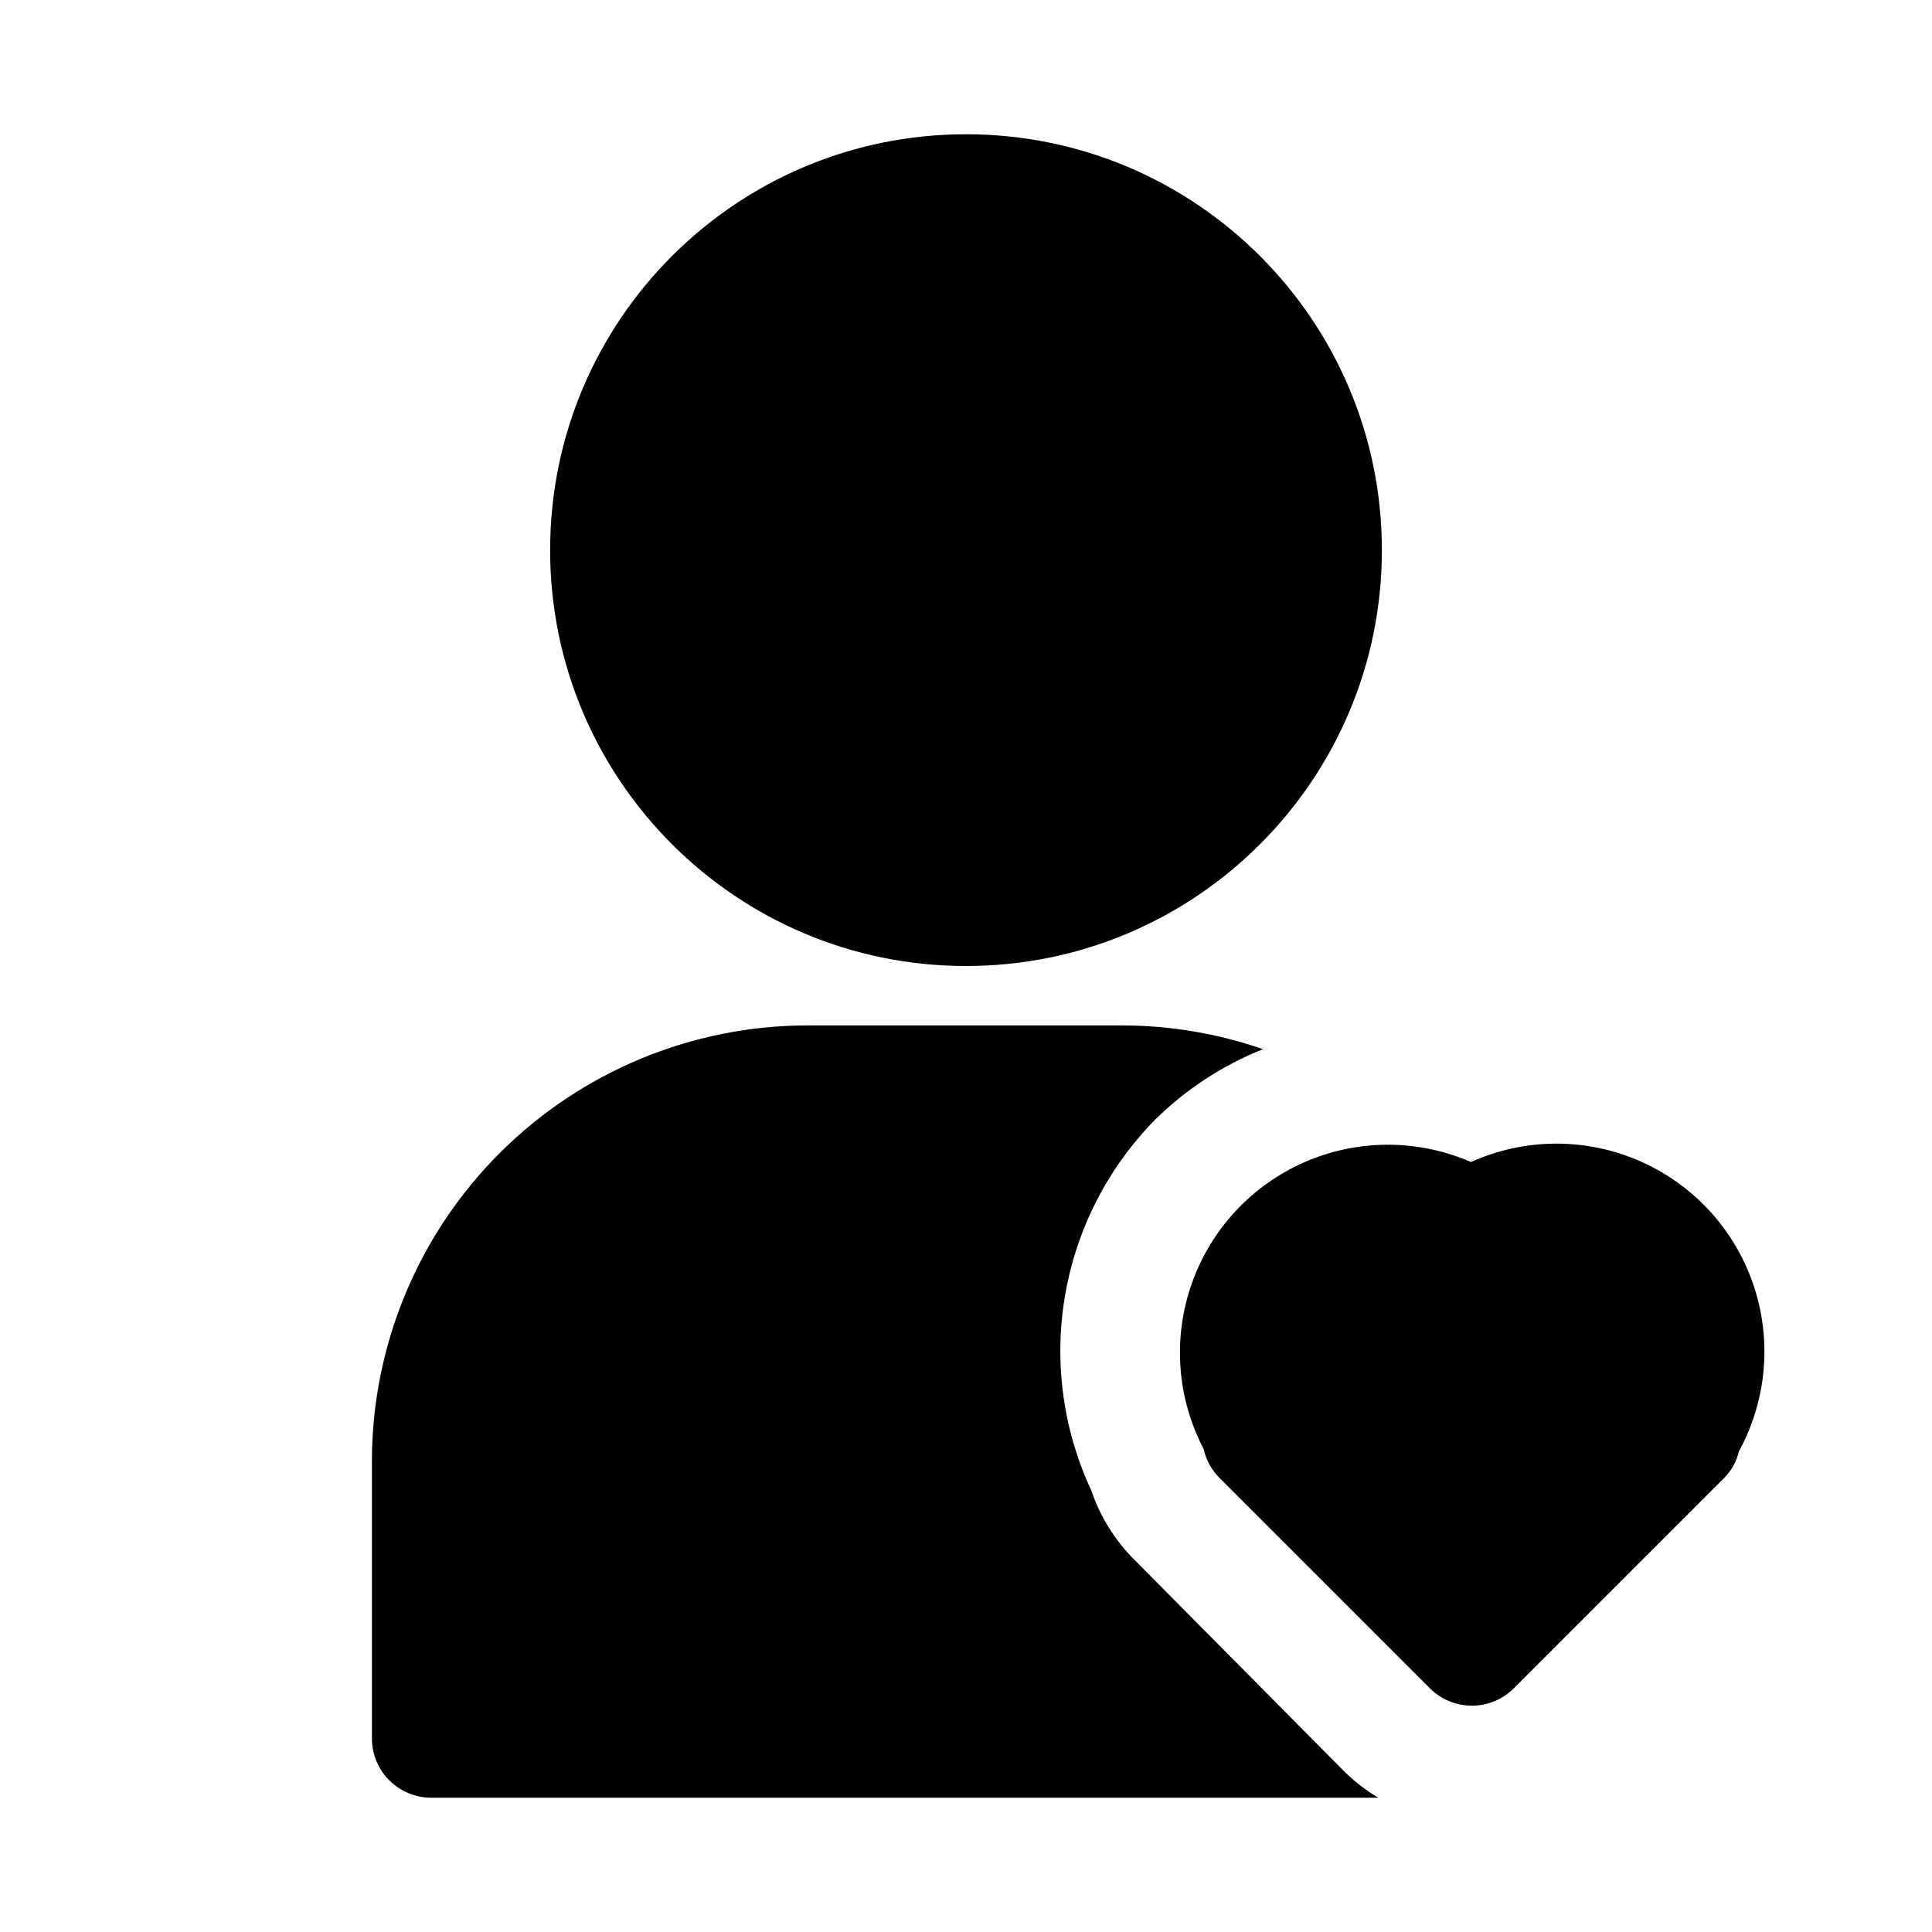
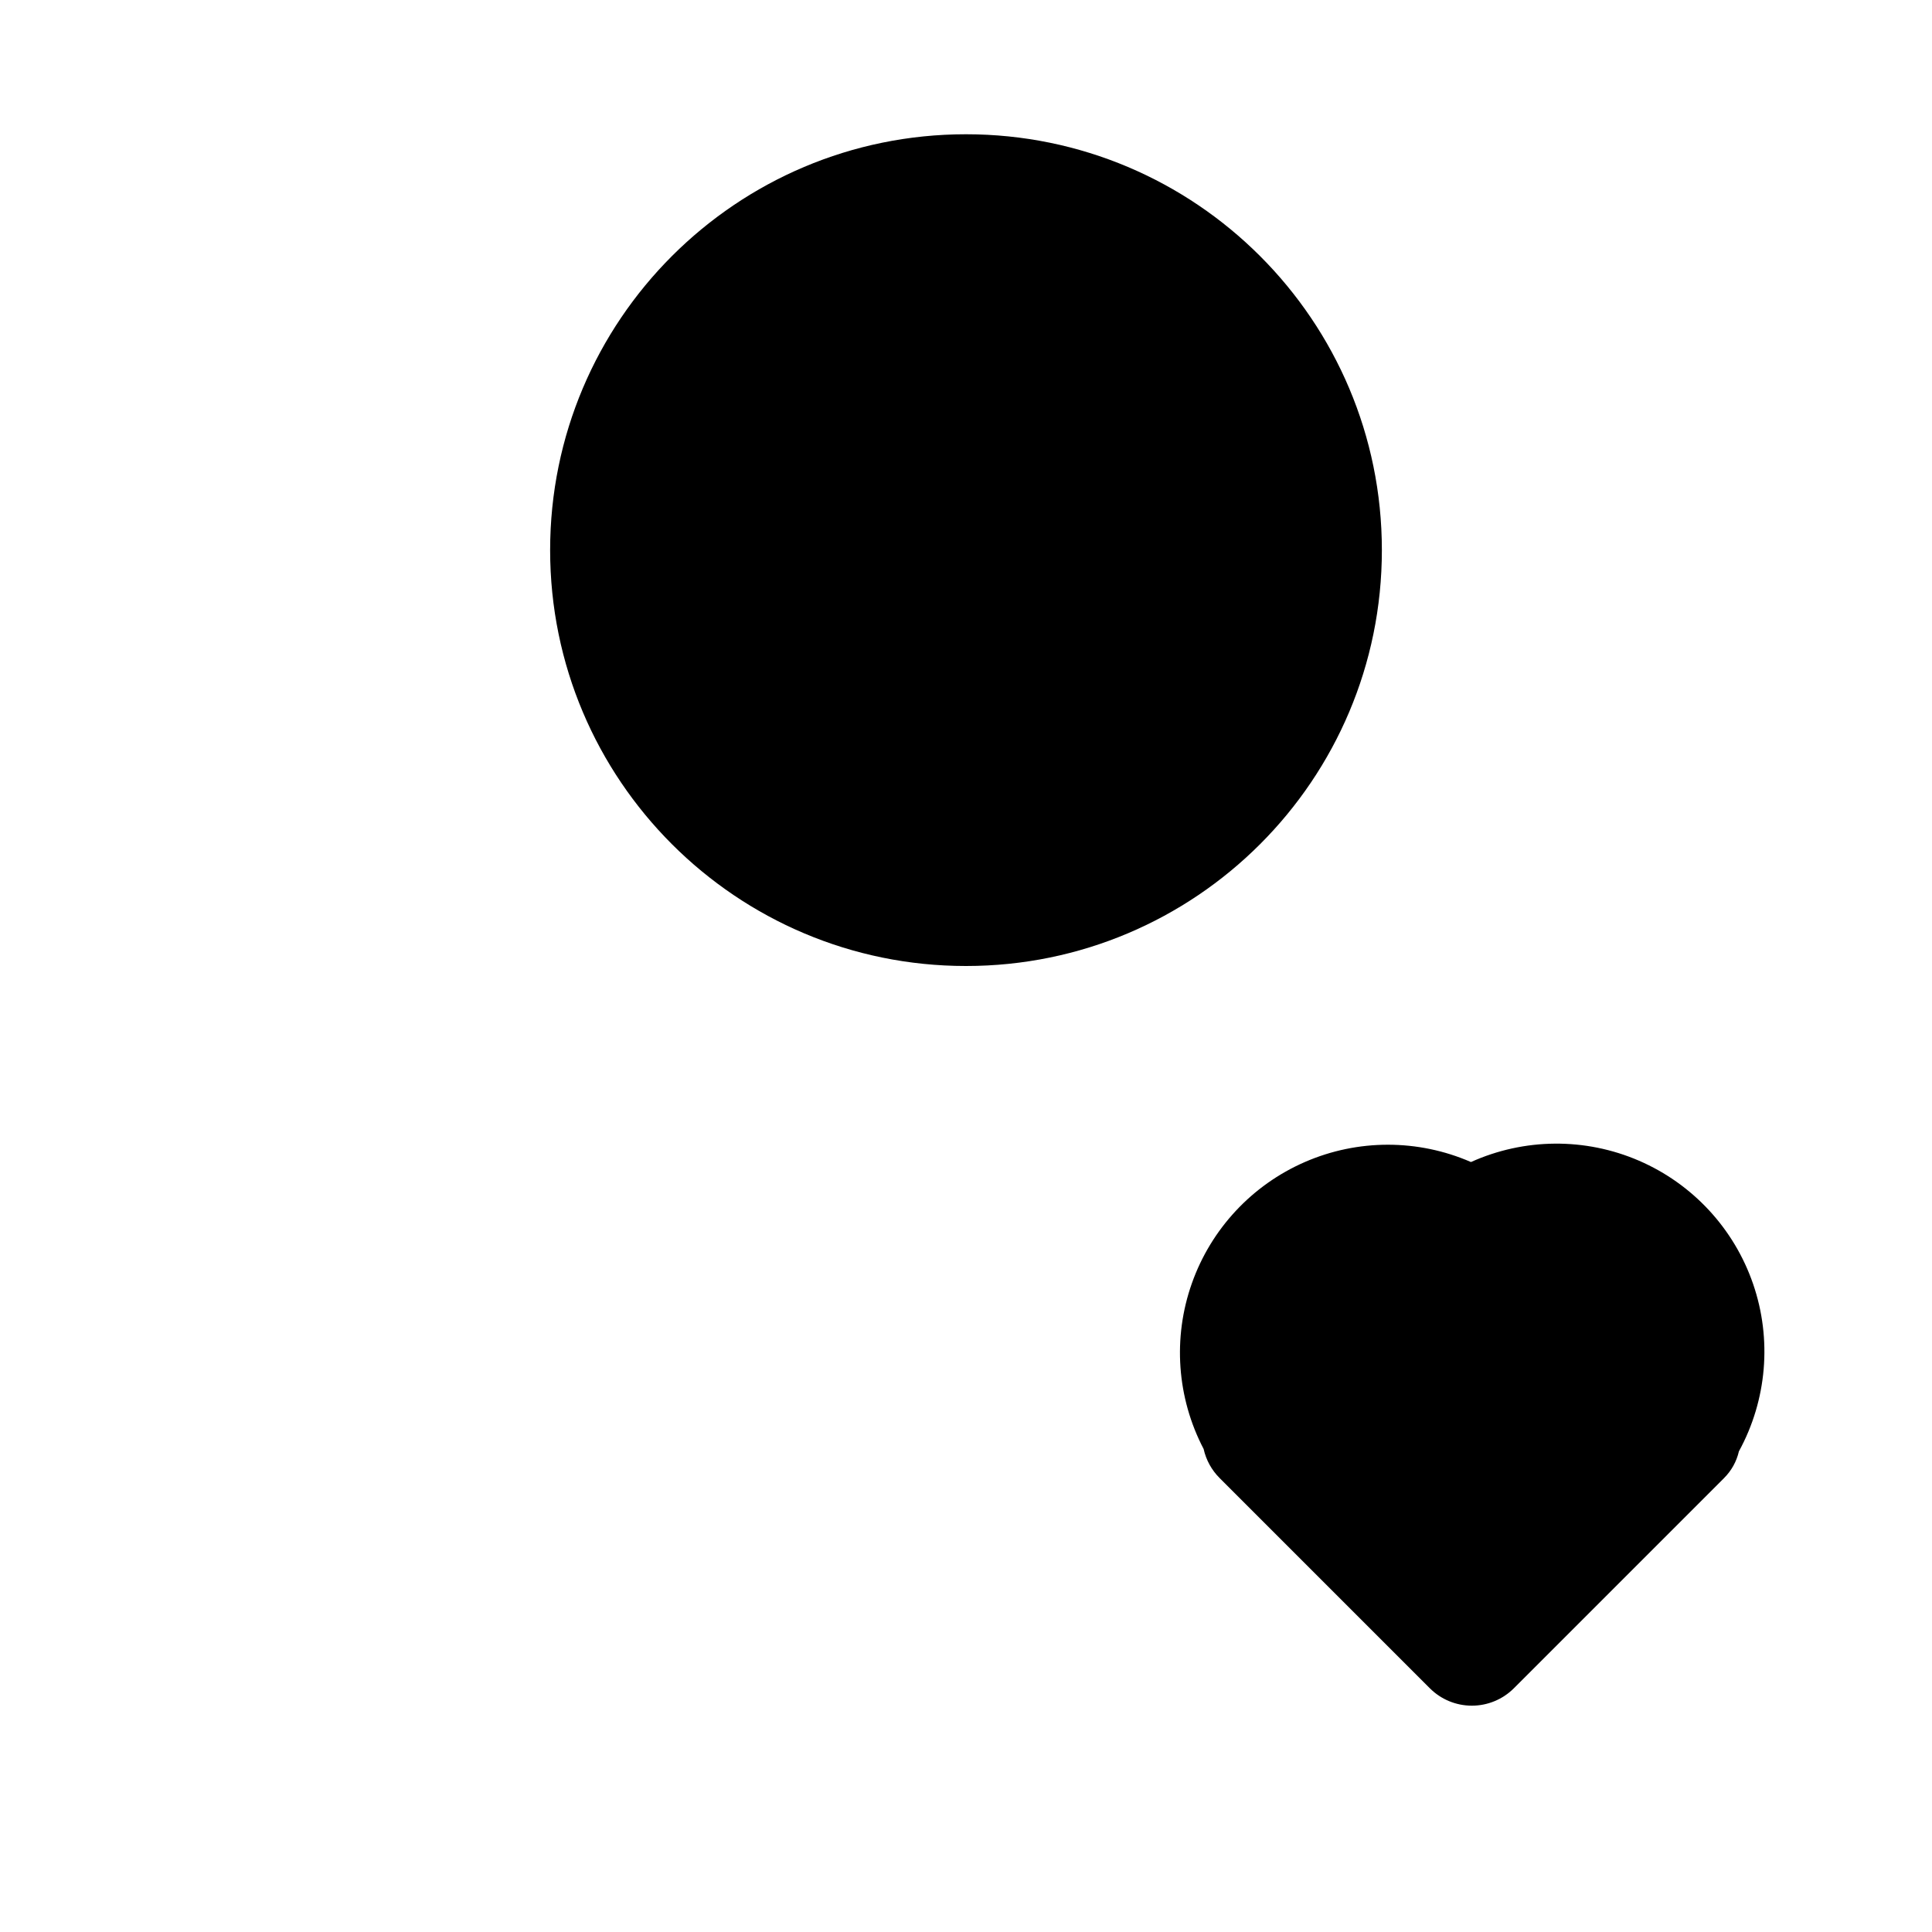
<svg xmlns="http://www.w3.org/2000/svg" fill="#000000" width="800px" height="800px" version="1.1" viewBox="144 144 512 512">
  <g>
    <path d="m510.21 289.79c0 60.867-49.344 110.21-110.21 110.21-60.867 0-110.21-49.344-110.21-110.21 0-60.867 49.344-110.21 110.21-110.21 60.863 0 110.21 49.34 110.21 110.21" />
-     <path d="m478.72 422.04c-12.004-4.148-24.613-6.277-37.312-6.297h-83.445c-30.594 0.043-59.922 12.215-81.555 33.848-21.633 21.633-33.805 50.961-33.848 81.555v73.527c0 4.176 1.656 8.18 4.609 11.133 2.953 2.953 6.957 4.609 11.133 4.609h250.96c-3.195-1.902-6.152-4.172-8.816-6.769l-55.734-56.207c-5.207-5.164-9.145-11.469-11.492-18.418-7.559-16.176-9.98-34.277-6.941-51.871 3.043-17.59 11.398-33.828 23.945-46.531 8.164-8.031 17.852-14.348 28.496-18.578z" />
    <path d="m533.82 451.95c-14.027-6.109-29.961-6.117-43.988-0.016-14.031 6.102-24.891 17.758-29.984 32.184-5.098 14.426-3.965 30.32 3.125 43.875 0.652 2.926 2.125 5.602 4.25 7.715l55.734 55.734c2.949 2.934 6.938 4.578 11.098 4.578s8.148-1.645 11.102-4.578l55.734-55.734h-0.004c1.953-1.941 3.32-4.398 3.938-7.082 7.441-13.602 8.805-29.703 3.766-44.363s-16.02-26.516-30.25-32.668c-14.23-6.148-30.391-6.019-44.52 0.355z" />
  </g>
</svg>